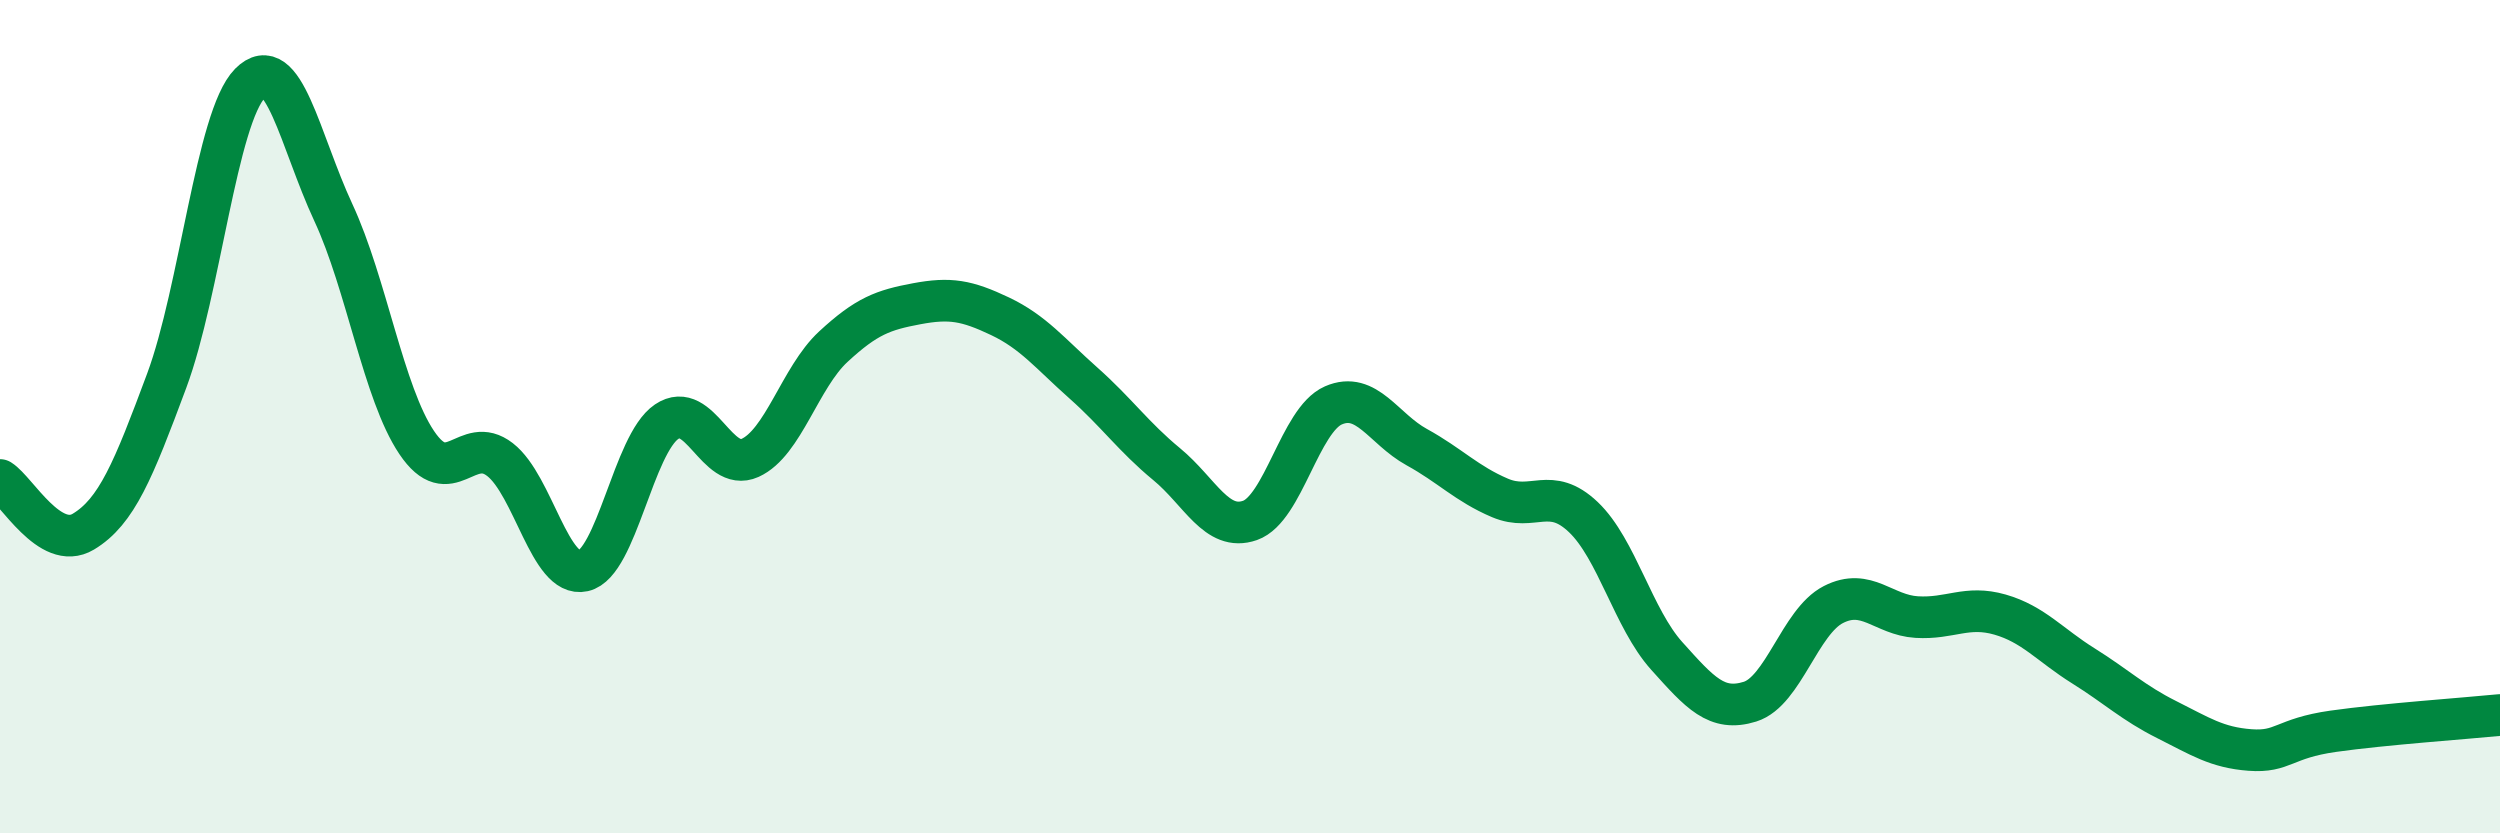
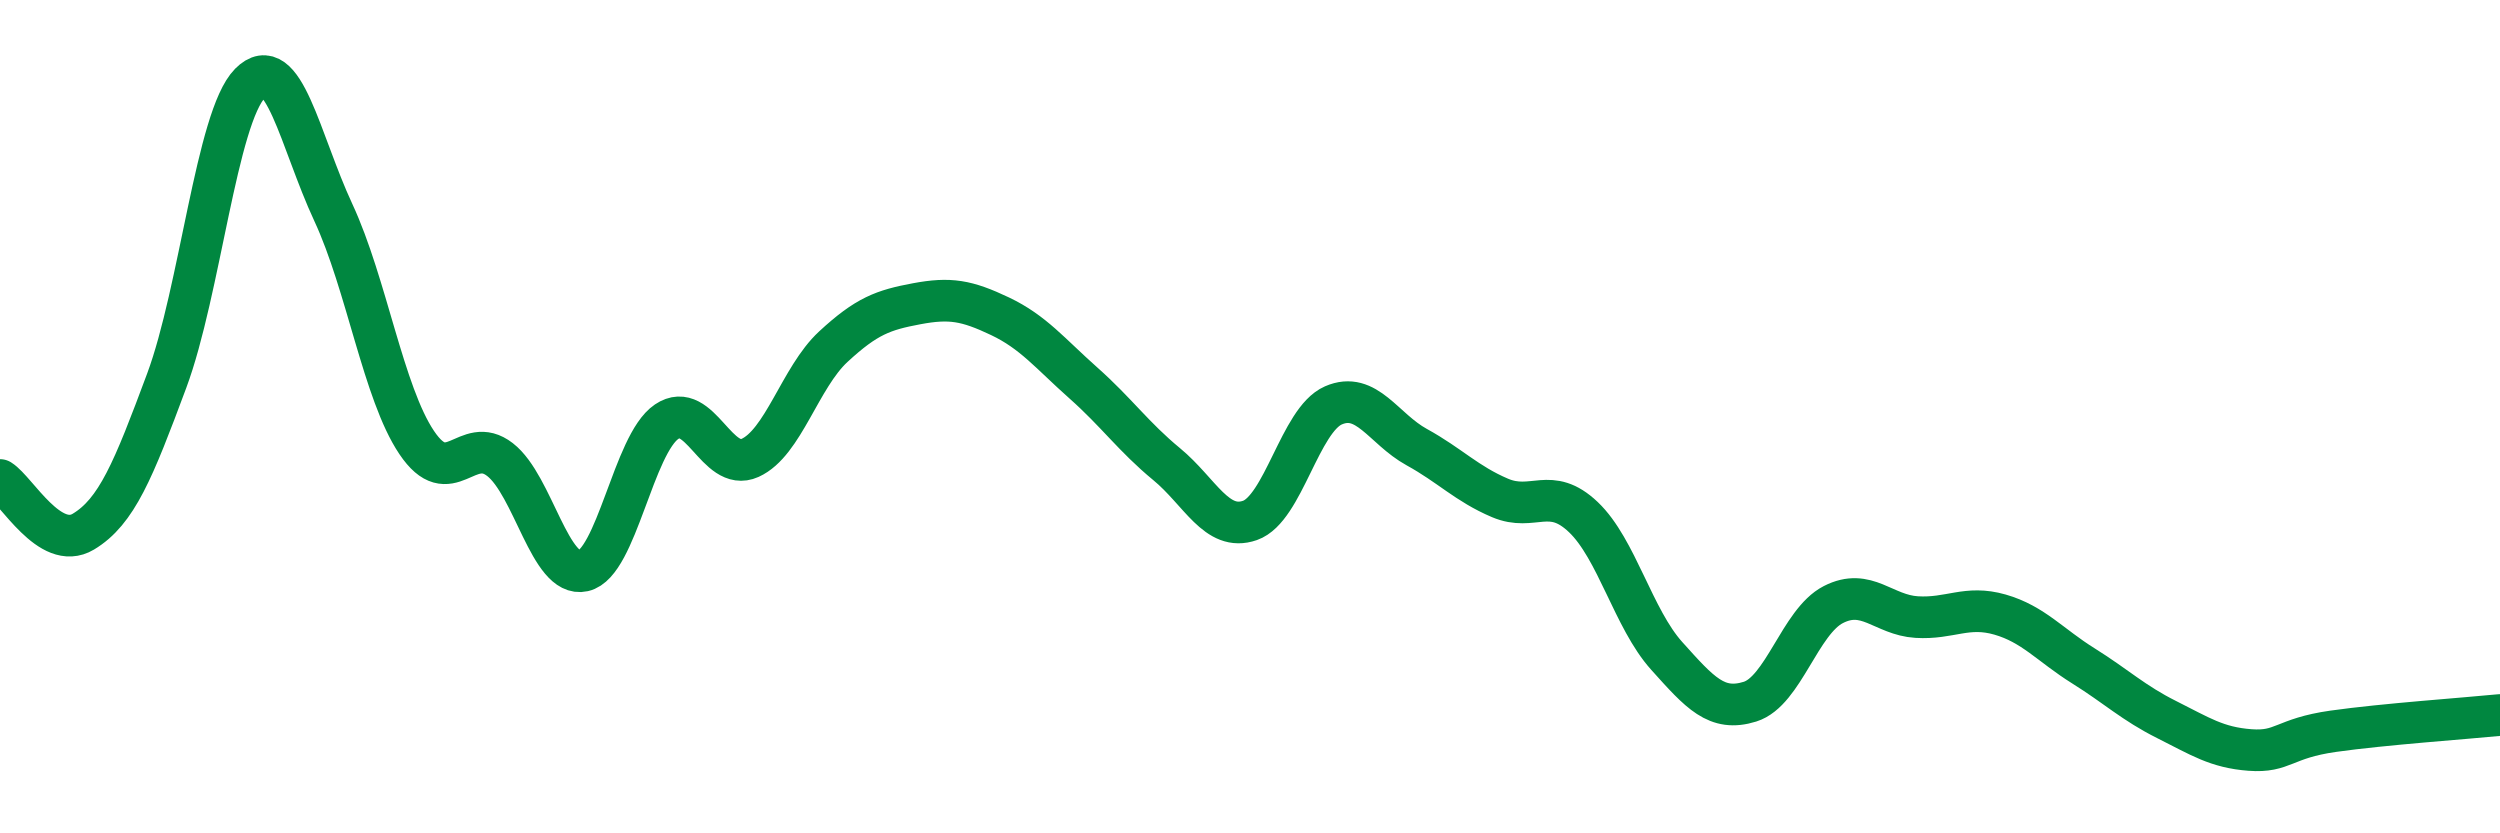
<svg xmlns="http://www.w3.org/2000/svg" width="60" height="20" viewBox="0 0 60 20">
-   <path d="M 0,11.52 C 0.4,11.77 1.2,13.24 2,12.76 C 2.8,12.28 3.2,11.29 4,9.14 C 4.8,6.99 5.2,2.81 6,2 C 6.8,1.19 7.2,3.38 8,5.1 C 8.8,6.82 9.2,9.43 10,10.62 C 10.8,11.81 11.2,10.41 12,11.03 C 12.8,11.65 13.2,13.88 14,13.7 C 14.8,13.52 15.2,10.66 16,10.12 C 16.8,9.58 17.2,11.35 18,10.99 C 18.8,10.63 19.2,9.06 20,8.32 C 20.8,7.58 21.2,7.44 22,7.29 C 22.8,7.14 23.2,7.21 24,7.59 C 24.8,7.97 25.2,8.48 26,9.19 C 26.8,9.9 27.2,10.48 28,11.14 C 28.8,11.8 29.2,12.77 30,12.49 C 30.8,12.21 31.2,10.08 32,9.73 C 32.8,9.38 33.2,10.29 34,10.73 C 34.8,11.17 35.2,11.61 36,11.95 C 36.8,12.29 37.2,11.65 38,12.41 C 38.8,13.17 39.2,14.85 40,15.74 C 40.8,16.63 41.2,17.09 42,16.84 C 42.8,16.59 43.2,14.92 44,14.51 C 44.8,14.1 45.2,14.76 46,14.81 C 46.8,14.86 47.2,14.52 48,14.75 C 48.8,14.98 49.2,15.48 50,15.98 C 50.8,16.48 51.2,16.87 52,17.27 C 52.8,17.67 53.2,17.94 54,18 C 54.8,18.06 54.8,17.72 56,17.55 C 57.2,17.38 59.2,17.24 60,17.16L60 20L0 20Z" fill="#008740" opacity="0.1" stroke-linecap="round" stroke-linejoin="round" />
  <path d="M 0,11.52 C 0.4,11.77 1.2,13.24 2,12.76 C 2.8,12.28 3.2,11.29 4,9.14 C 4.8,6.99 5.2,2.81 6,2 C 6.8,1.19 7.2,3.38 8,5.1 C 8.8,6.82 9.2,9.43 10,10.62 C 10.8,11.81 11.2,10.41 12,11.03 C 12.8,11.65 13.2,13.88 14,13.7 C 14.8,13.52 15.2,10.66 16,10.12 C 16.8,9.58 17.2,11.35 18,10.99 C 18.8,10.63 19.2,9.06 20,8.32 C 20.8,7.58 21.2,7.44 22,7.29 C 22.8,7.14 23.2,7.21 24,7.59 C 24.8,7.97 25.2,8.48 26,9.19 C 26.8,9.9 27.2,10.48 28,11.14 C 28.8,11.8 29.2,12.77 30,12.49 C 30.8,12.21 31.2,10.08 32,9.73 C 32.8,9.38 33.2,10.29 34,10.73 C 34.8,11.17 35.2,11.61 36,11.95 C 36.8,12.29 37.2,11.65 38,12.41 C 38.8,13.17 39.2,14.85 40,15.74 C 40.8,16.63 41.2,17.09 42,16.84 C 42.8,16.59 43.2,14.92 44,14.51 C 44.8,14.1 45.2,14.76 46,14.81 C 46.8,14.86 47.2,14.52 48,14.75 C 48.8,14.98 49.2,15.48 50,15.98 C 50.8,16.48 51.2,16.87 52,17.27 C 52.8,17.67 53.2,17.94 54,18 C 54.8,18.06 54.8,17.72 56,17.55 C 57.2,17.38 59.2,17.24 60,17.16" stroke="#008740" stroke-width="1" fill="none" stroke-linecap="round" stroke-linejoin="round" />
</svg>